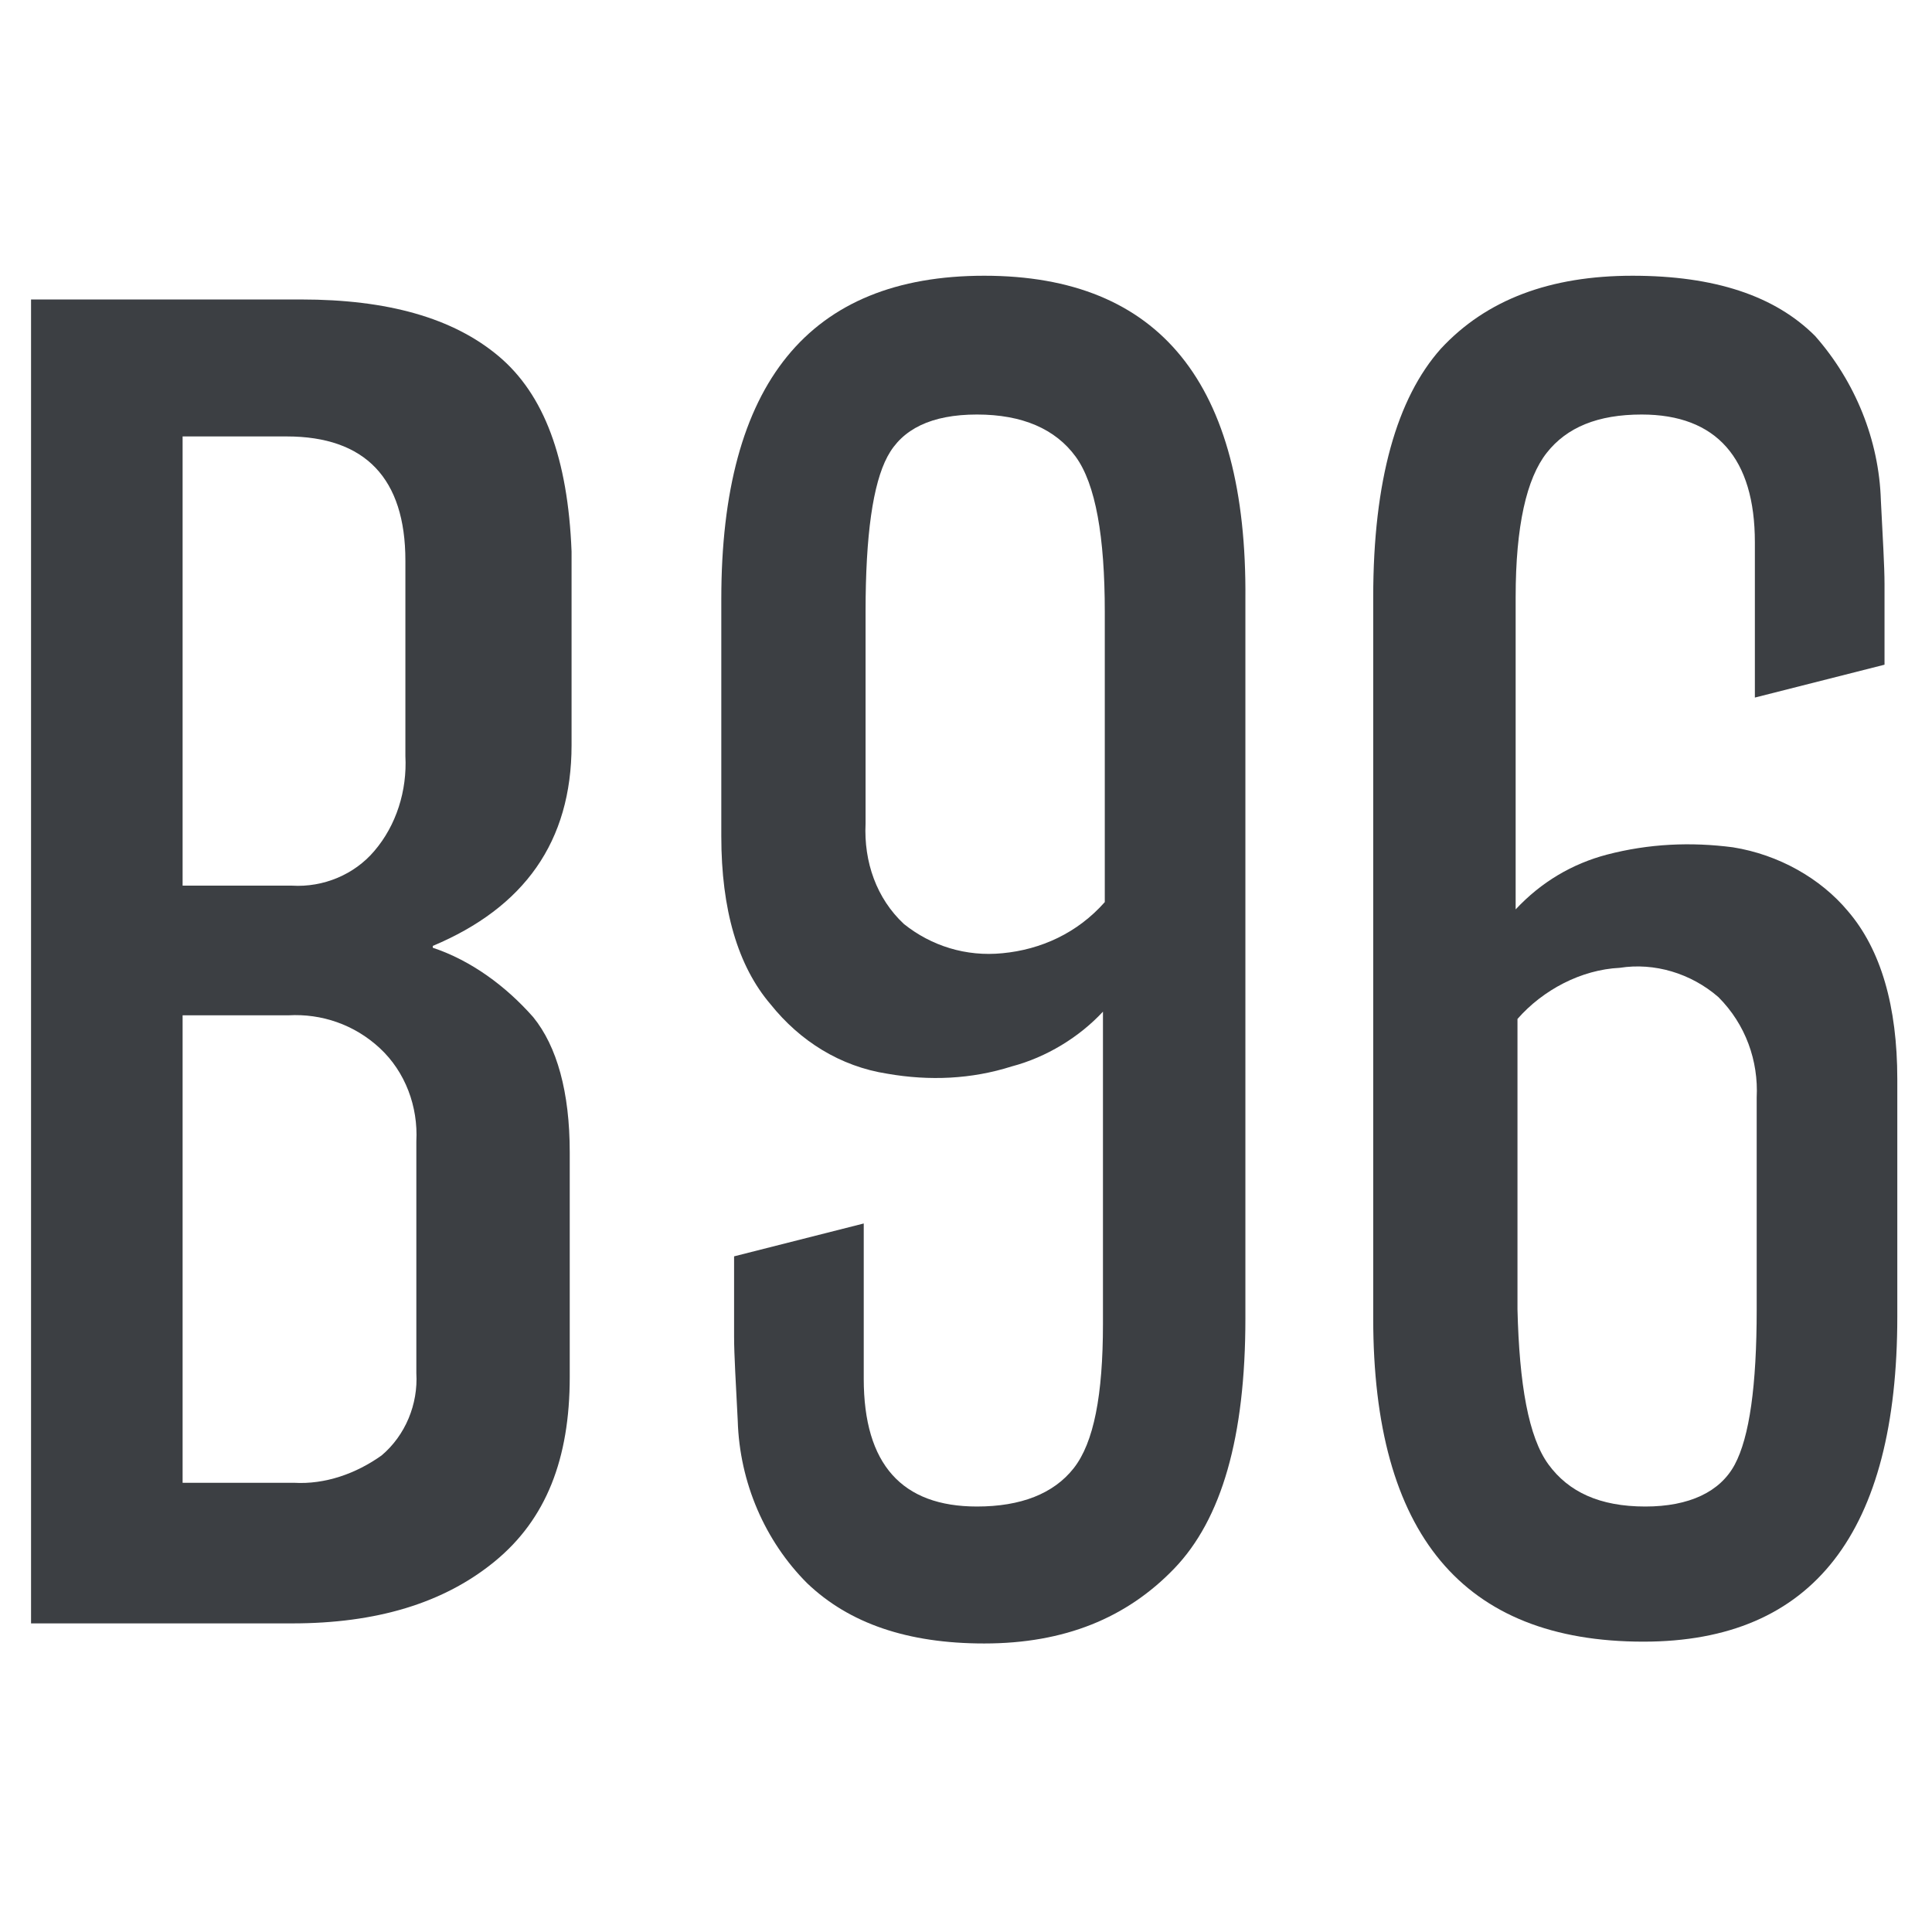
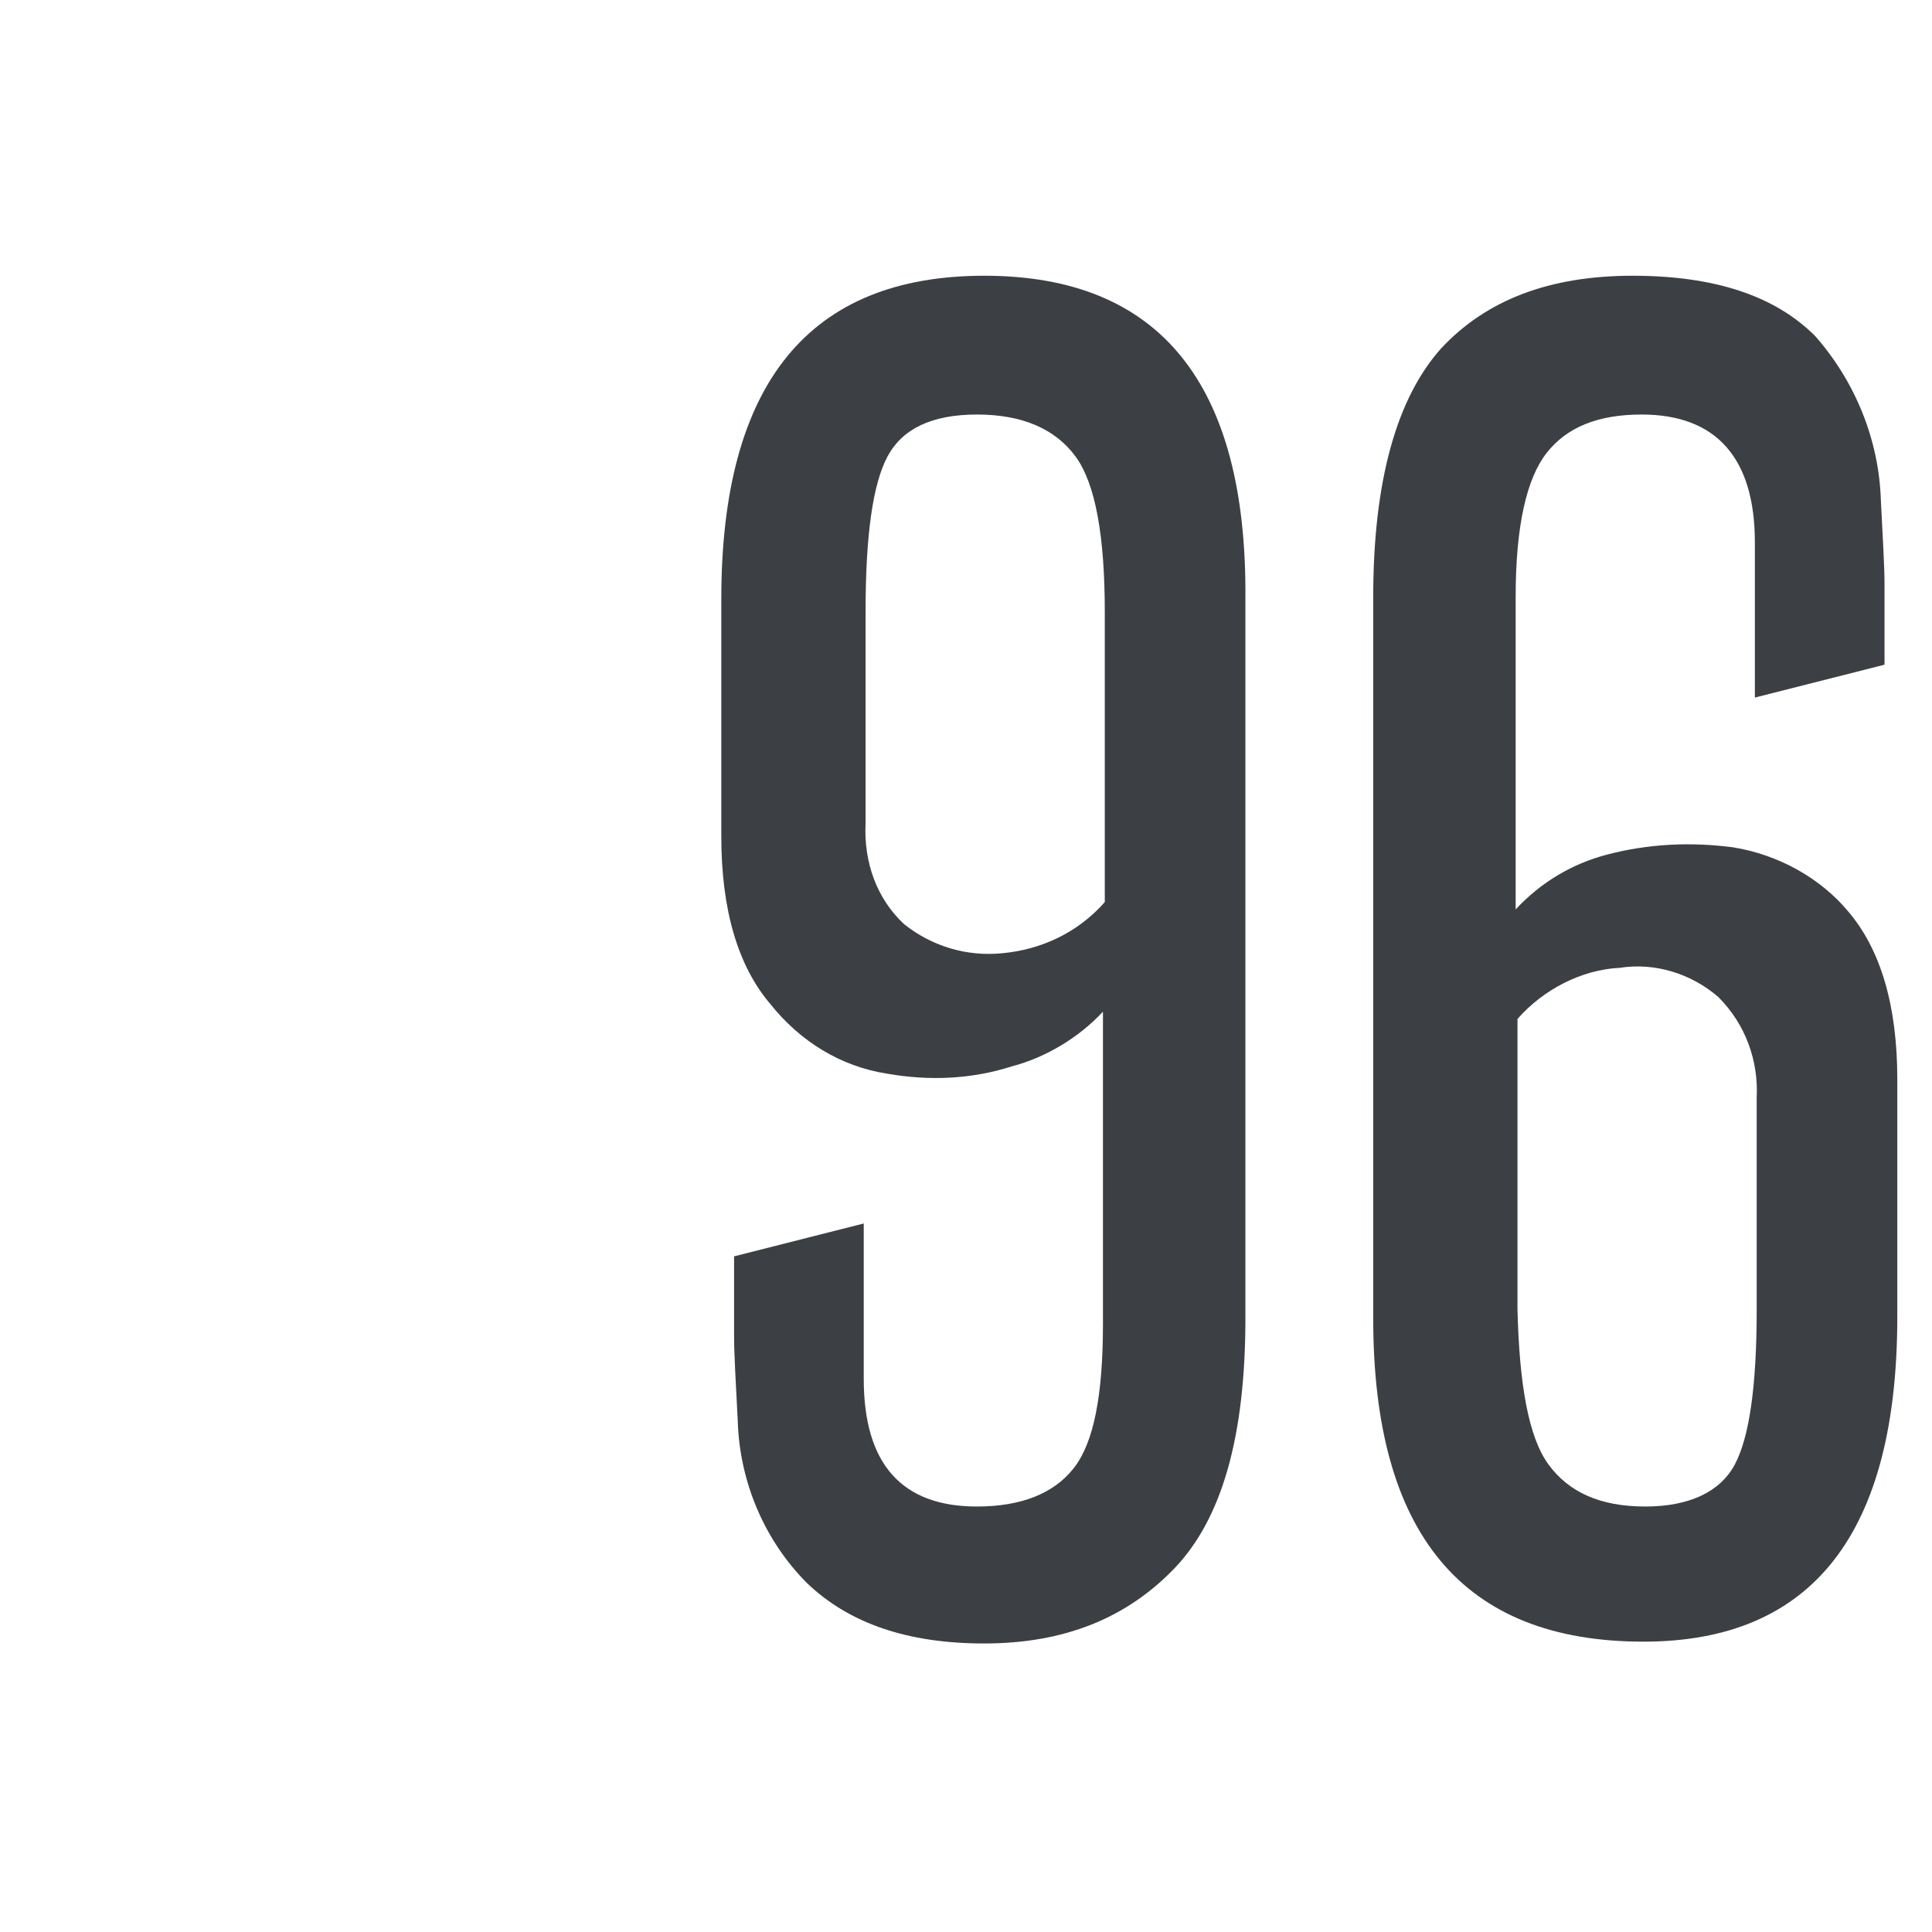
<svg xmlns="http://www.w3.org/2000/svg" version="1.1" id="Gruppe_464" x="0px" y="0px" viewBox="0 0 105.8 105.8" style="enable-background:new 0 0 105.8 105.8;" xml:space="preserve">
  <style type="text/css">
	.st0{fill:#3C3F43;}
</style>
  <g>
    <g id="Gruppe_226">
      <path id="Pfad_265" class="st0" d="M94.9,46.4c-2.3-0.3-4.6-0.2-6.9,0.4c-1.9,0.5-3.6,1.5-5,3V32.7c0-3.9,0.6-6.5,1.7-7.9    s2.8-2.1,5.2-2.1c4.1,0,6.2,2.4,6.2,7v8.5l7.1-1.8V32c0-1-0.1-2.6-0.2-4.6c-0.1-3.3-1.4-6.5-3.6-9c-2.2-2.2-5.5-3.3-10-3.3    c-4.5,0-8,1.3-10.5,4c-2.4,2.7-3.7,7.2-3.7,13.6v39.5c0,11.8,4.9,17.7,14.8,17.7c9.3,0,13.9-6,13.9-17.8v-13c0-4-0.9-7.1-2.7-9.2    C99.7,48.1,97.4,46.8,94.9,46.4 M96.2,71.7c0,4.2-0.4,7-1.2,8.5c-0.8,1.5-2.5,2.3-4.9,2.3c-2.5,0-4.2-0.8-5.3-2.3    c-1.1-1.5-1.6-4.4-1.7-8.5V55.8c1.4-1.6,3.5-2.7,5.6-2.8c1.9-0.3,3.9,0.3,5.4,1.6c1.5,1.5,2.2,3.5,2.1,5.5L96.2,71.7z" />
      <path id="Pfad_266" class="st0" d="M53.9,15.1c-9.6,0-14.4,5.9-14.4,17.7v13c0,4,0.9,7.1,2.7,9.2c1.6,2,3.8,3.4,6.4,3.8    c2.3,0.4,4.6,0.3,6.8-0.4c1.9-0.5,3.7-1.6,5-3v17.1c0,3.9-0.5,6.5-1.6,7.9c-1.1,1.4-2.9,2.1-5.3,2.1c-4.1,0-6.2-2.3-6.2-7V67    l-7.1,1.8v4.4c0,1,0.1,2.6,0.2,4.6c0.1,3.4,1.5,6.6,3.8,8.9c2.3,2.2,5.5,3.3,9.7,3.3c4.4,0,7.8-1.4,10.4-4.1    c2.6-2.7,3.9-7.2,3.9-13.7V32.8C68.3,21,63.5,15.1,53.9,15.1 M60.5,49.4C59,51.1,57,52,54.9,52.2c-2,0.2-3.9-0.4-5.4-1.6    c-1.5-1.4-2.2-3.4-2.1-5.5V33.5c0-4.2,0.4-7,1.2-8.5c0.8-1.5,2.4-2.3,4.9-2.3c2.5,0,4.3,0.8,5.4,2.3c1.1,1.5,1.6,4.4,1.6,8.5    L60.5,49.4z" />
-       <path id="Pfad_267" class="st0" d="M27.3,19.5c-2.5-2.1-6.1-3.1-10.8-3.1H1.7v72.5h14.3c4.6,0,8.3-1.1,11.1-3.4s4.1-5.6,4.1-10.1    V63.1c0-3.3-0.7-5.8-2-7.4c-1.5-1.7-3.4-3.1-5.5-3.8v-0.1c5-2.1,7.6-5.7,7.6-11V30.2C31.1,25.1,29.8,21.6,27.3,19.5 M10,23.9h5.7    c4.3,0,6.5,2.3,6.5,6.8v10.7c0.1,1.9-0.5,3.8-1.7,5.2c-1.1,1.3-2.8,2-4.5,1.9h-6V23.9z M22.8,75.2c0.1,1.7-0.6,3.4-1.9,4.5    c-1.4,1-3.1,1.6-4.8,1.5H10V55.6h5.8c1.8-0.1,3.6,0.5,5,1.8c1.4,1.3,2.1,3.2,2,5.1L22.8,75.2z" />
    </g>
  </g>
</svg>